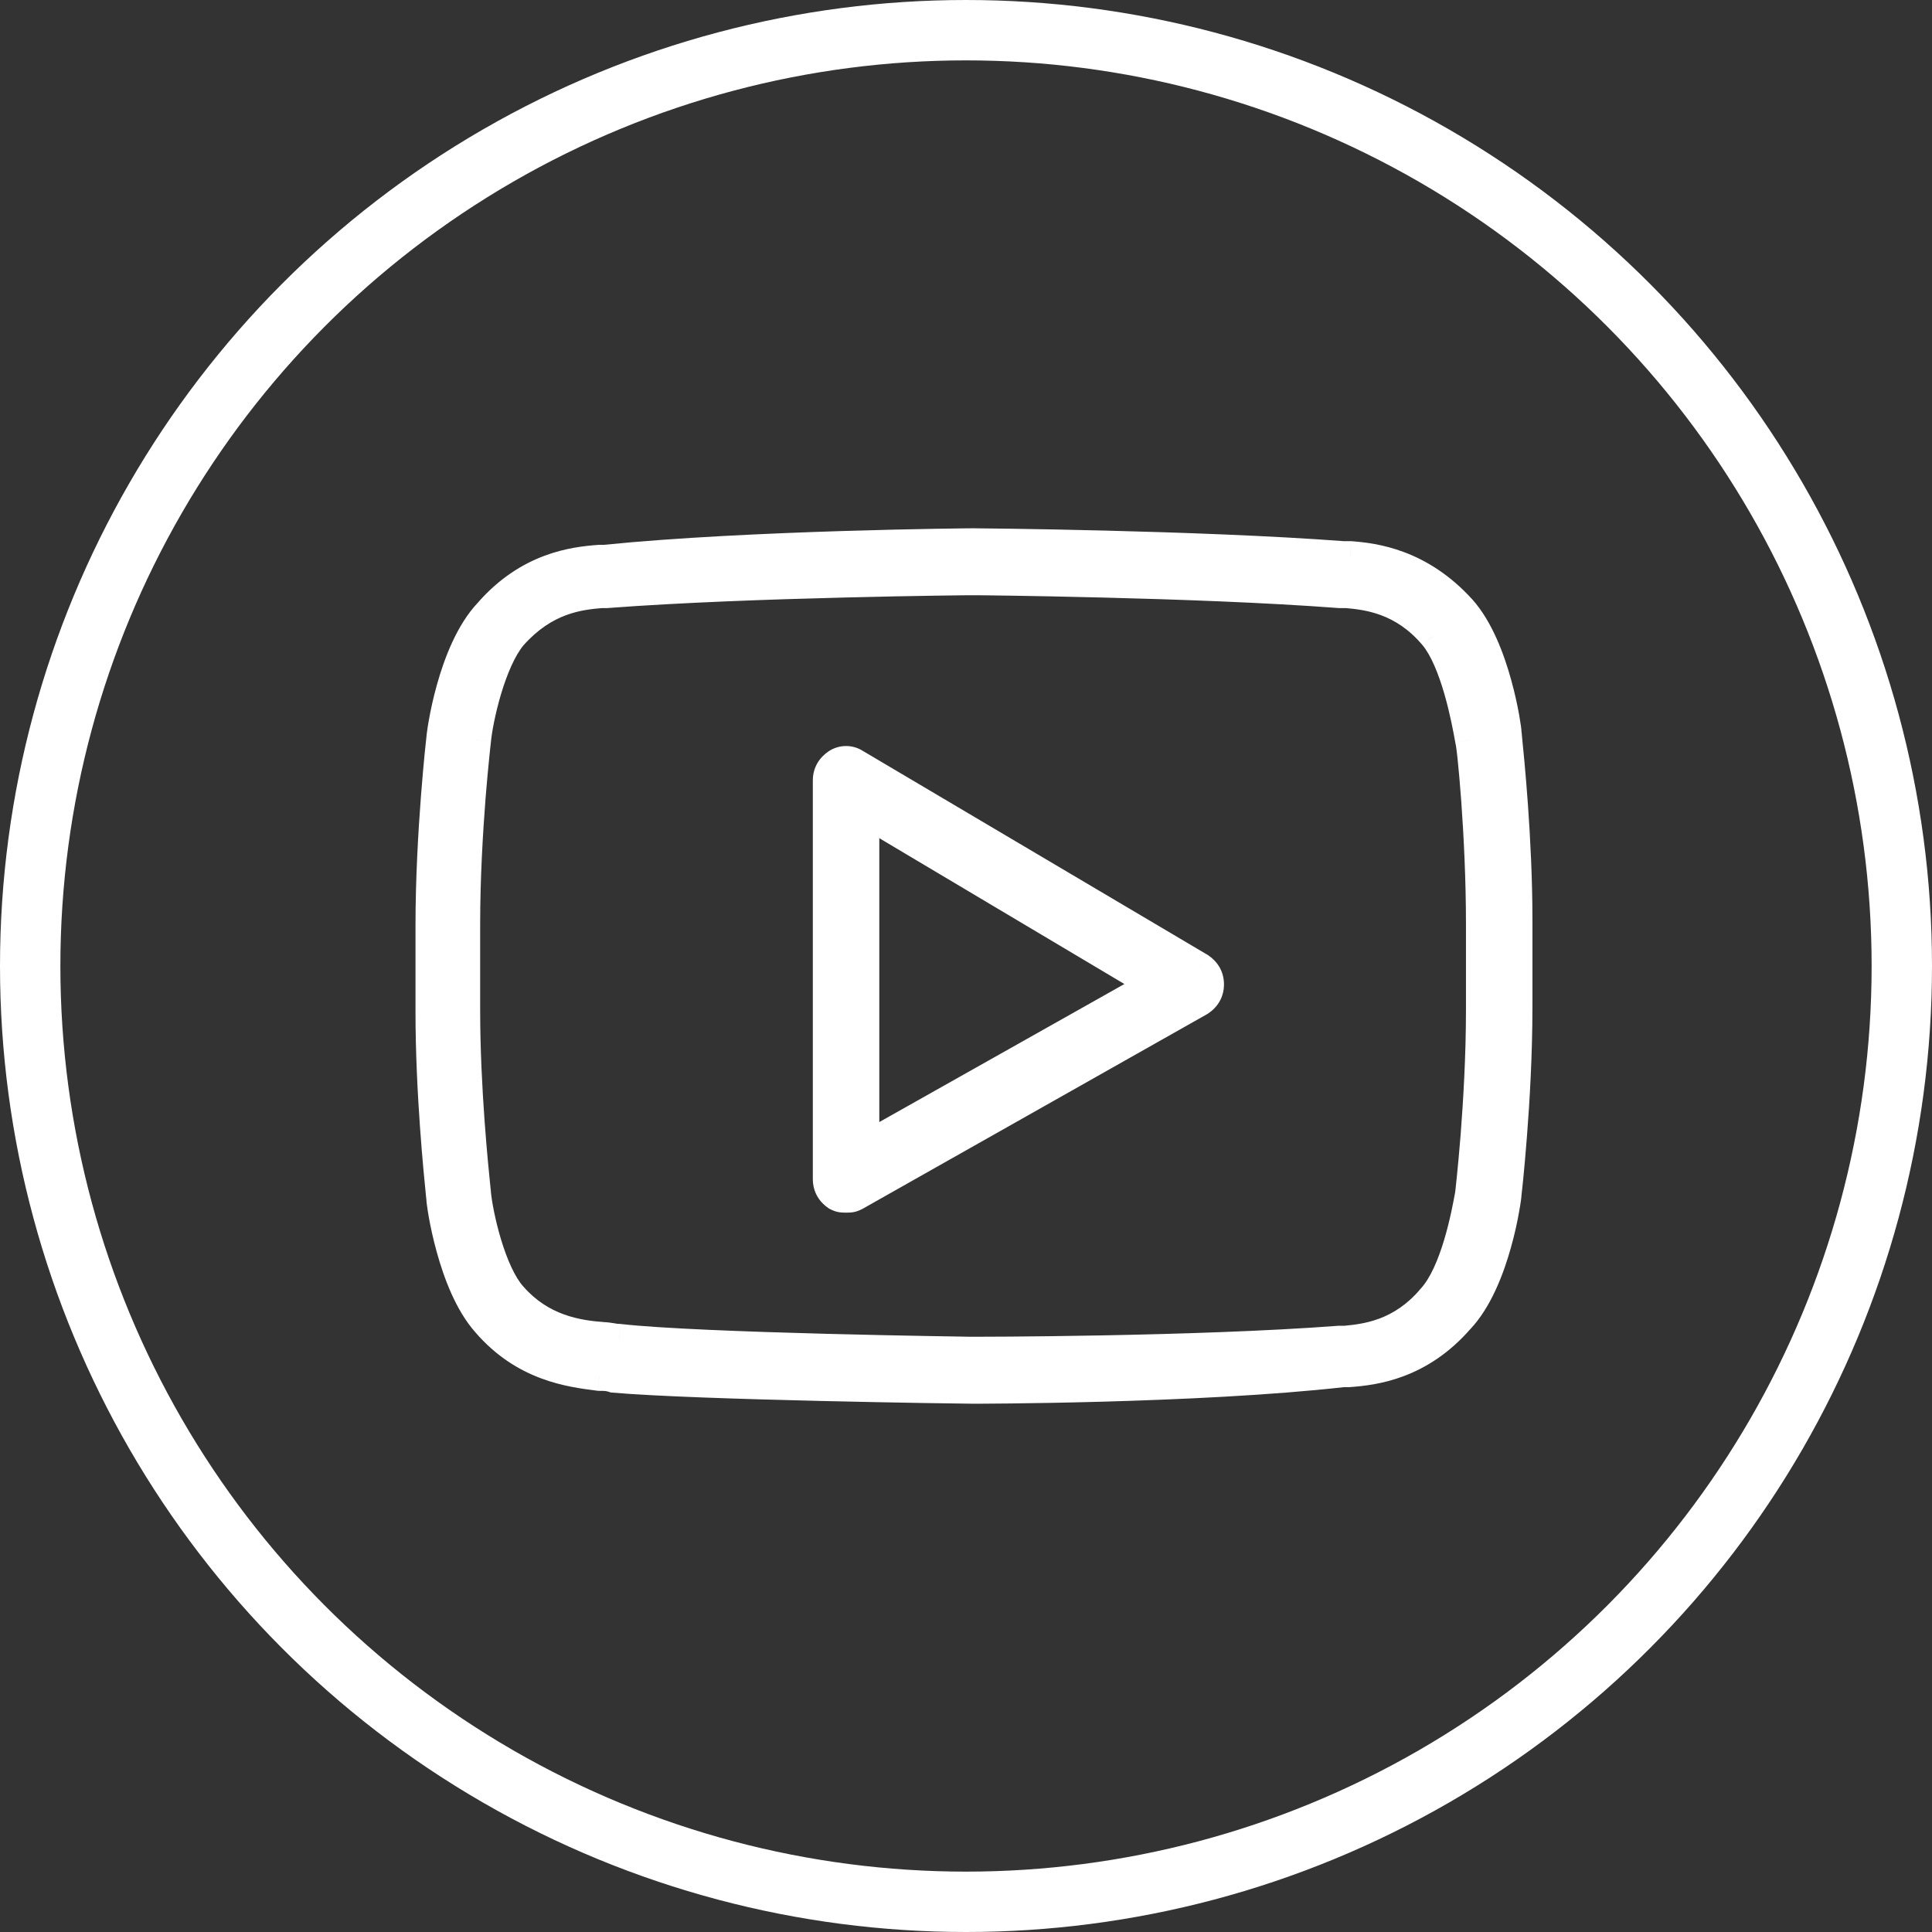
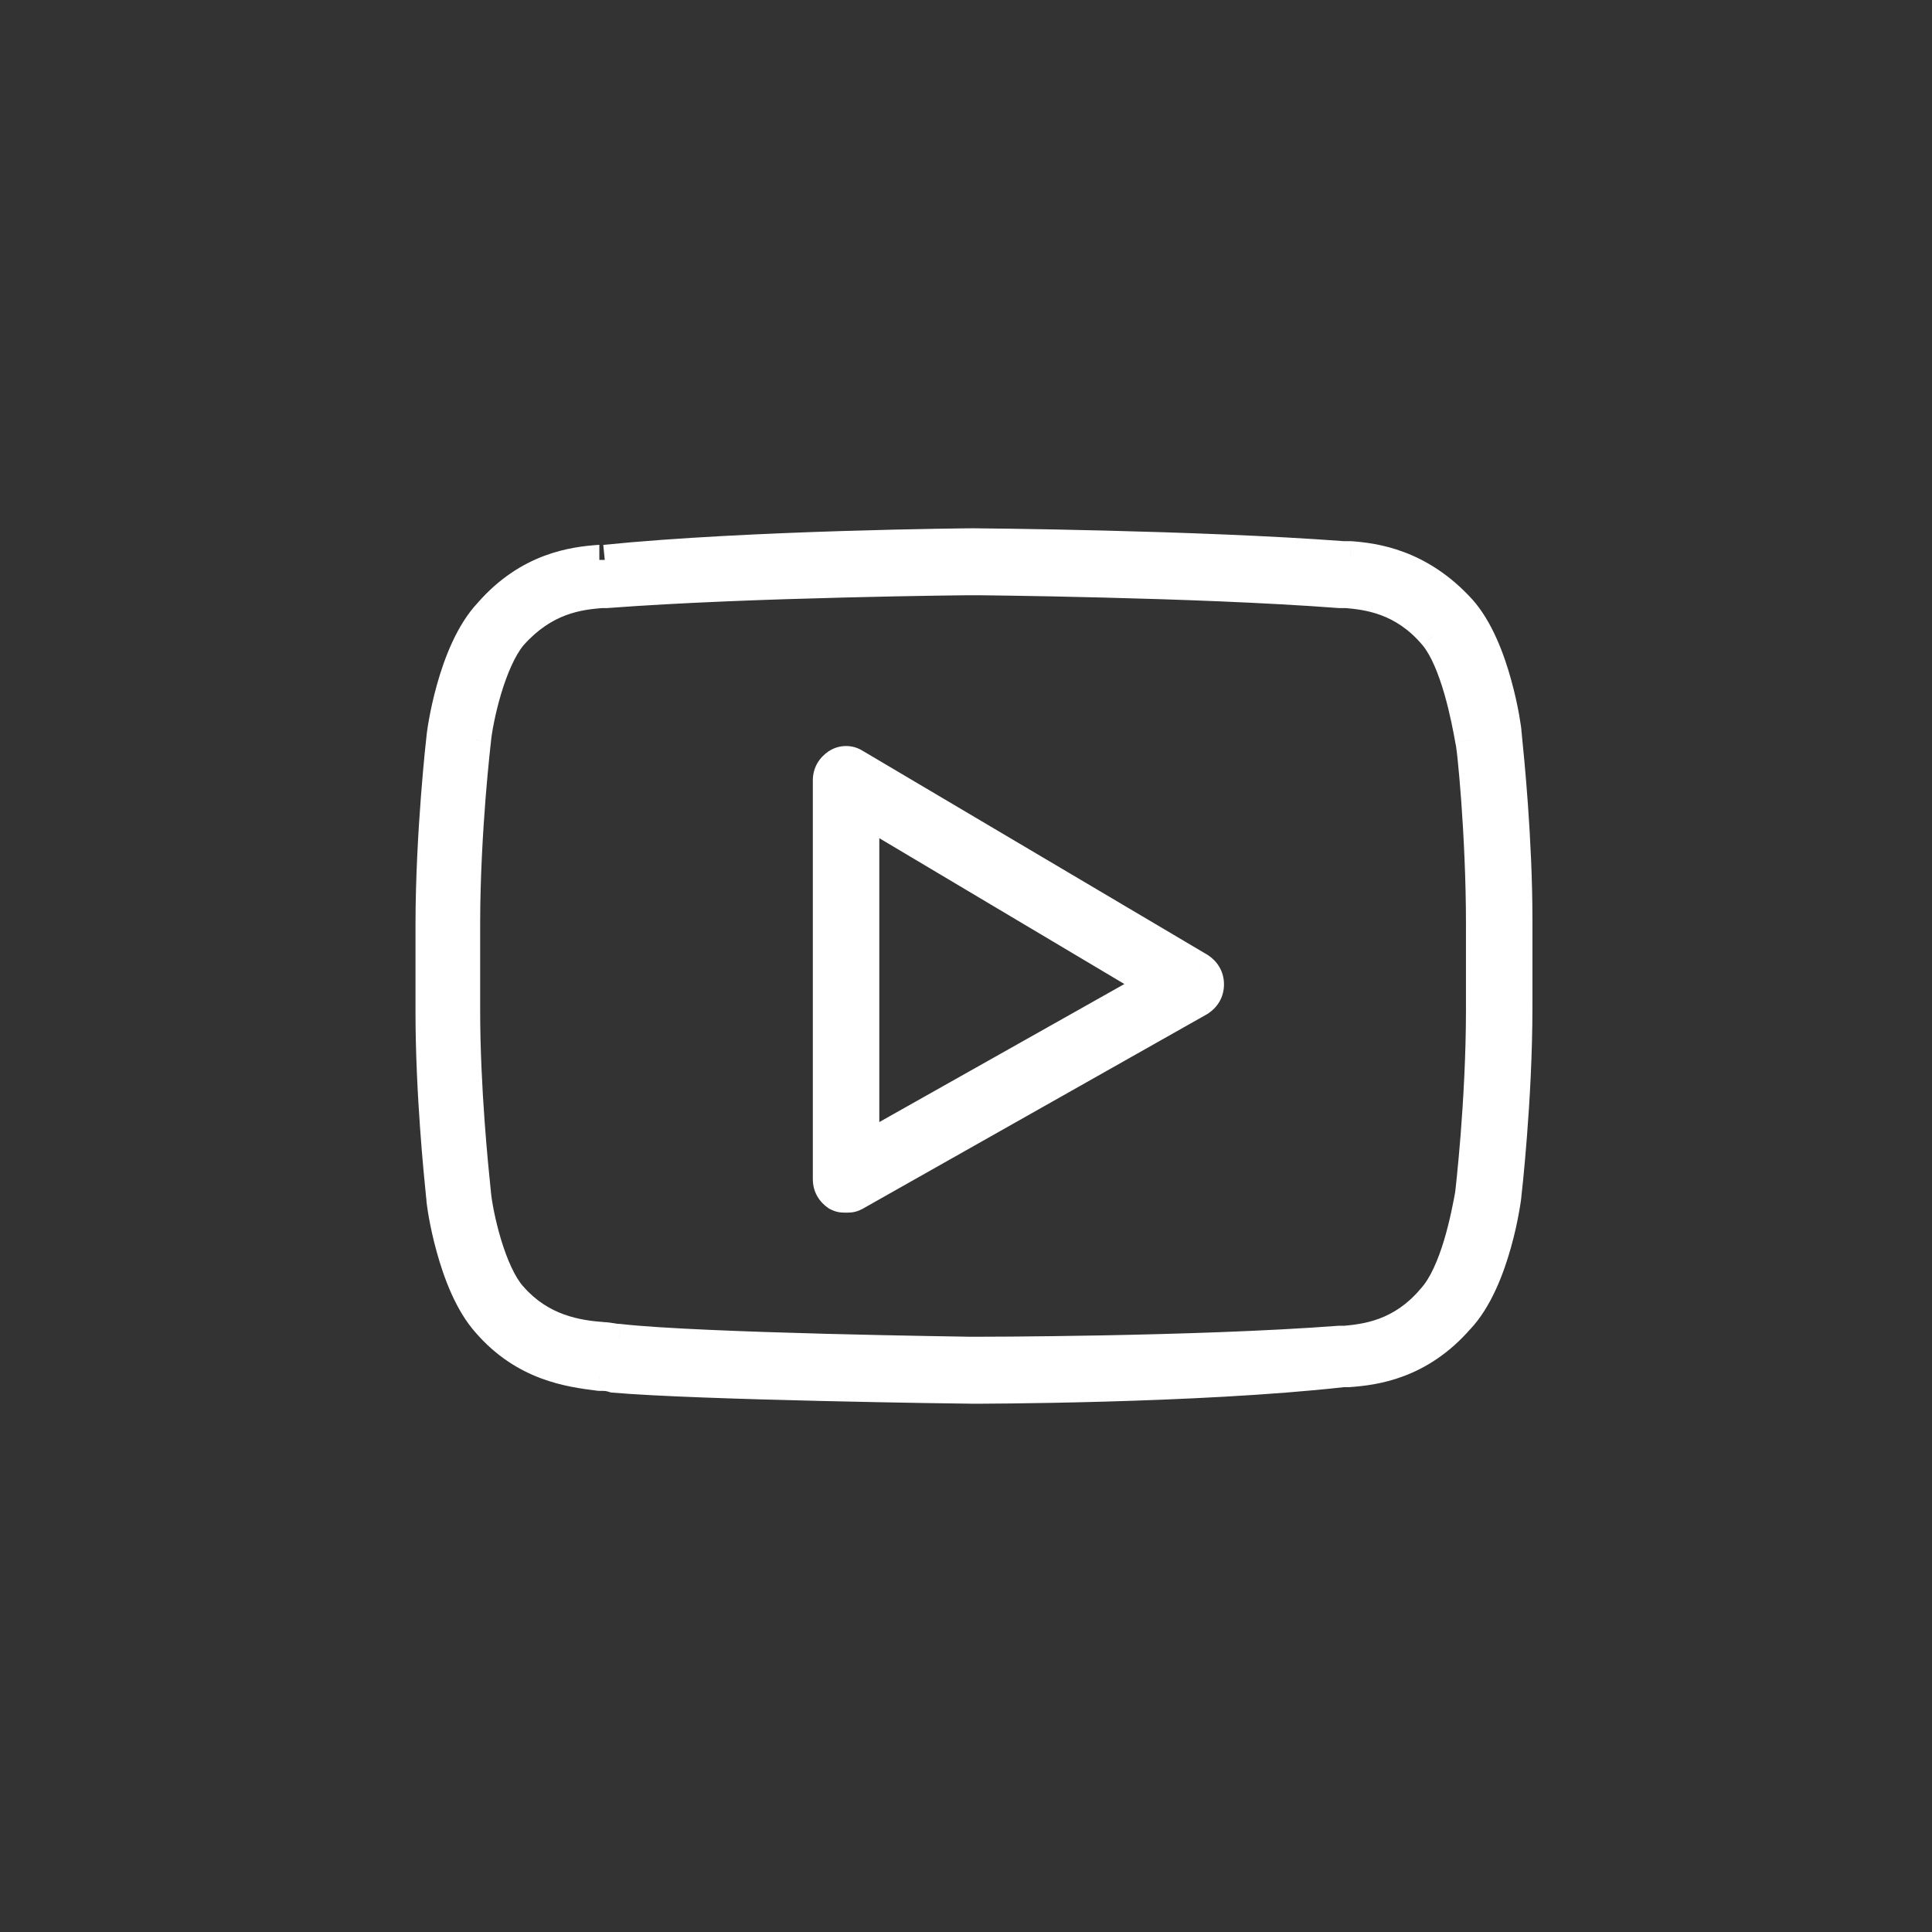
<svg xmlns="http://www.w3.org/2000/svg" width="32" height="32" viewBox="0 0 32 32" fill="none">
  <rect x="0" y="0" width="32" height="32" fill="#333333" stroke="none" />
-   <circle cx="16" cy="16" r="15.5" stroke="white" />
  <path fill-rule="evenodd" clip-rule="evenodd" d="M24.201 10.096C24.771 10.735 24.952 12.074 24.952 12.135C24.952 12.139 24.954 12.166 24.959 12.213C24.994 12.549 25.132 13.906 25.132 15.239V16.669C25.132 18.222 24.952 19.774 24.952 19.774C24.952 19.835 24.771 21.204 24.171 21.843C23.509 22.604 22.758 22.696 22.337 22.726H22.247C19.813 23 16.147 23 16.117 23C15.937 23 11.549 22.939 10.167 22.817C10.077 22.787 10.017 22.787 9.927 22.787L9.918 22.786C9.437 22.725 8.691 22.631 8.064 21.904C7.493 21.265 7.312 19.926 7.312 19.865C7.312 19.861 7.31 19.834 7.305 19.787C7.27 19.451 7.132 18.094 7.132 16.761V15.33C7.132 13.778 7.312 12.226 7.312 12.226C7.312 12.165 7.493 10.796 8.094 10.156C8.755 9.396 9.506 9.304 9.927 9.274H10.017C12.421 9.03 16.087 9 16.117 9C16.177 9 19.813 9.03 22.247 9.213H22.367C22.758 9.243 23.509 9.335 24.201 10.096ZM24.351 19.774C24.351 19.774 24.531 18.252 24.531 16.73L24.531 15.3C24.531 13.839 24.381 12.317 24.351 12.257C24.291 11.922 24.11 10.948 23.75 10.522C23.239 9.913 22.638 9.852 22.307 9.822H22.187C19.783 9.639 16.147 9.609 16.117 9.609C16.087 9.609 12.451 9.639 10.047 9.822H9.957C9.596 9.852 9.025 9.913 8.484 10.522C8.124 10.948 7.913 11.922 7.883 12.257C7.883 12.257 7.703 13.778 7.703 15.3V16.73C7.703 18.035 7.841 19.364 7.876 19.696C7.88 19.743 7.883 19.77 7.883 19.774C7.913 20.109 8.124 21.083 8.484 21.478C8.965 22.026 9.566 22.117 9.987 22.148C10.032 22.148 10.077 22.155 10.122 22.163C10.167 22.171 10.212 22.178 10.257 22.178C11.579 22.33 16.087 22.391 16.117 22.391C16.147 22.391 19.783 22.391 22.187 22.209H22.277C22.608 22.178 23.209 22.117 23.72 21.509C24.11 21.083 24.291 20.109 24.351 19.774ZM14.164 12.652L19.873 16.03C19.963 16.091 20.023 16.183 20.023 16.304C20.023 16.426 19.963 16.517 19.873 16.578L14.164 19.804C14.104 19.835 14.073 19.835 14.013 19.835C13.953 19.835 13.923 19.835 13.863 19.804C13.773 19.744 13.713 19.652 13.713 19.53V12.926C13.713 12.804 13.773 12.713 13.863 12.652C13.953 12.591 14.073 12.591 14.164 12.652ZM14.314 13.444V19.013L19.122 16.304L14.314 13.444Z" fill="white" />
-   <path d="M24.201 10.096L24.387 9.929L24.386 9.928L24.201 10.096ZM24.959 12.213L25.208 12.188L25.208 12.188L24.959 12.213ZM24.952 19.774L24.703 19.745L24.702 19.759V19.774H24.952ZM24.171 21.843L23.988 21.672L23.982 21.68L24.171 21.843ZM22.337 22.726V22.976H22.346L22.355 22.975L22.337 22.726ZM22.247 22.726V22.476H22.233L22.219 22.478L22.247 22.726ZM10.167 22.817L10.087 23.054L10.116 23.064L10.145 23.066L10.167 22.817ZM9.927 22.787L9.895 23.035L9.911 23.037H9.927V22.787ZM9.918 22.786L9.887 23.034L9.887 23.034L9.918 22.786ZM8.064 21.904L8.253 21.741L8.25 21.738L8.064 21.904ZM7.305 19.787L7.056 19.812L7.056 19.812L7.305 19.787ZM7.312 12.226L7.561 12.255L7.562 12.241V12.226H7.312ZM8.094 10.156L8.276 10.328L8.282 10.32L8.094 10.156ZM9.927 9.274V9.024H9.918L9.909 9.025L9.927 9.274ZM10.017 9.274V9.524H10.03L10.042 9.523L10.017 9.274ZM22.247 9.213L22.229 9.462L22.238 9.463H22.247V9.213ZM22.367 9.213L22.387 8.964L22.377 8.963H22.367V9.213ZM24.531 16.73L24.781 16.73L24.781 16.73L24.531 16.73ZM24.351 19.774L24.597 19.818L24.598 19.811L24.599 19.803L24.351 19.774ZM24.531 15.3L24.281 15.3L24.281 15.3L24.531 15.3ZM24.351 12.257L24.105 12.301L24.111 12.335L24.127 12.367L24.351 12.257ZM23.75 10.522L23.558 10.682L23.559 10.683L23.75 10.522ZM22.307 9.822L22.33 9.573L22.319 9.572H22.307V9.822ZM22.187 9.822L22.168 10.071L22.178 10.072H22.187V9.822ZM10.047 9.822V10.072H10.056L10.066 10.071L10.047 9.822ZM9.957 9.822V9.572H9.946L9.936 9.573L9.957 9.822ZM8.484 10.522L8.297 10.356L8.293 10.36L8.484 10.522ZM7.883 12.257L8.132 12.286L8.132 12.279L7.883 12.257ZM7.876 19.696L8.124 19.67L8.124 19.67L7.876 19.696ZM7.883 19.774H7.633V19.785L7.634 19.796L7.883 19.774ZM8.484 21.478L8.672 21.313L8.669 21.31L8.484 21.478ZM9.987 22.148L9.969 22.397L9.978 22.398H9.987V22.148ZM10.257 22.178L10.286 21.93L10.272 21.928H10.257V22.178ZM22.187 22.209V21.959H22.178L22.168 21.959L22.187 22.209ZM22.277 22.209V22.459H22.289L22.3 22.458L22.277 22.209ZM23.72 21.509L23.535 21.34L23.528 21.348L23.72 21.509ZM19.873 16.03L20.013 15.823L20.007 15.819L20 15.815L19.873 16.03ZM14.164 12.652L14.024 12.859L14.03 12.864L14.036 12.867L14.164 12.652ZM19.873 16.578L19.996 16.796L20.005 16.791L20.013 16.785L19.873 16.578ZM14.164 19.804L14.277 20.028L14.287 20.022L14.164 19.804ZM13.863 19.804L13.723 20.012L13.736 20.02L13.75 20.027L13.863 19.804ZM13.863 12.652L13.723 12.445L13.723 12.445L13.863 12.652ZM14.314 19.013H14.064V19.441L14.437 19.231L14.314 19.013ZM14.314 13.444L14.442 13.229L14.064 13.004V13.444H14.314ZM19.122 16.304L19.244 16.522L19.621 16.31L19.25 16.09L19.122 16.304ZM25.202 12.135C25.202 12.106 25.196 12.059 25.191 12.022C25.184 11.974 25.174 11.911 25.161 11.836C25.134 11.686 25.092 11.486 25.031 11.266C24.913 10.836 24.713 10.294 24.387 9.929L24.014 10.262C24.259 10.537 24.435 10.984 24.549 11.399C24.605 11.601 24.644 11.786 24.669 11.925C24.681 11.993 24.69 12.05 24.695 12.09C24.702 12.14 24.702 12.148 24.702 12.135H25.202ZM25.208 12.188C25.206 12.164 25.204 12.146 25.203 12.133C25.202 12.127 25.201 12.123 25.201 12.12C25.201 12.119 25.201 12.119 25.201 12.12C25.201 12.12 25.201 12.121 25.201 12.123C25.201 12.124 25.202 12.129 25.202 12.135H24.702C24.702 12.153 24.705 12.179 24.705 12.182C24.706 12.196 24.708 12.215 24.711 12.239L25.208 12.188ZM25.382 15.239C25.382 13.892 25.242 12.524 25.208 12.188L24.711 12.239C24.745 12.574 24.882 13.92 24.882 15.239H25.382ZM25.382 16.669V15.239H24.882V16.669H25.382ZM24.952 19.774C25.2 19.803 25.2 19.803 25.2 19.803C25.2 19.803 25.2 19.803 25.2 19.803C25.2 19.802 25.2 19.802 25.2 19.802C25.2 19.802 25.2 19.802 25.2 19.801C25.2 19.8 25.201 19.799 25.201 19.798C25.201 19.795 25.202 19.79 25.202 19.784C25.204 19.772 25.206 19.754 25.208 19.731C25.213 19.685 25.22 19.617 25.229 19.532C25.246 19.361 25.268 19.116 25.291 18.823C25.337 18.237 25.382 17.454 25.382 16.669H24.882C24.882 17.437 24.837 18.206 24.793 18.785C24.77 19.073 24.748 19.314 24.731 19.482C24.723 19.566 24.716 19.632 24.711 19.677C24.709 19.7 24.707 19.717 24.705 19.728C24.705 19.734 24.704 19.738 24.704 19.741C24.704 19.742 24.704 19.744 24.704 19.744C24.703 19.744 24.703 19.745 24.703 19.745C24.703 19.745 24.703 19.745 24.703 19.745C24.703 19.745 24.703 19.745 24.703 19.745C24.703 19.745 24.703 19.745 24.952 19.774ZM24.353 22.015C24.697 21.649 24.905 21.097 25.027 20.659C25.09 20.435 25.133 20.23 25.16 20.077C25.174 20 25.184 19.936 25.191 19.888C25.196 19.849 25.202 19.802 25.202 19.774H24.702C24.702 19.761 24.702 19.77 24.695 19.82C24.69 19.861 24.681 19.919 24.668 19.989C24.643 20.13 24.603 20.319 24.546 20.524C24.428 20.946 24.245 21.399 23.988 21.672L24.353 22.015ZM22.355 22.975C22.8 22.943 23.633 22.843 24.359 22.007L23.982 21.68C23.385 22.366 22.716 22.448 22.319 22.477L22.355 22.975ZM22.247 22.976H22.337V22.476H22.247V22.976ZM16.117 23.25C16.145 23.25 19.825 23.25 22.275 22.974L22.219 22.478C19.802 22.75 16.149 22.75 16.117 22.75V23.25ZM10.145 23.066C11.54 23.189 15.938 23.25 16.117 23.25V22.75C15.936 22.75 11.559 22.689 10.189 22.568L10.145 23.066ZM9.927 23.037C10.014 23.037 10.039 23.038 10.087 23.054L10.247 22.581C10.115 22.536 10.019 22.537 9.927 22.537V23.037ZM9.887 23.034L9.895 23.035L9.958 22.539L9.95 22.538L9.887 23.034ZM7.874 22.068C8.568 22.87 9.4 22.972 9.887 23.034L9.95 22.538C9.475 22.478 8.814 22.391 8.253 21.741L7.874 22.068ZM7.062 19.865C7.062 19.894 7.068 19.941 7.074 19.978C7.08 20.026 7.09 20.089 7.103 20.164C7.13 20.314 7.172 20.515 7.233 20.734C7.351 21.164 7.551 21.706 7.877 22.071L8.25 21.738C8.005 21.463 7.829 21.016 7.715 20.602C7.659 20.399 7.62 20.214 7.596 20.076C7.583 20.007 7.574 19.95 7.569 19.91C7.562 19.86 7.562 19.852 7.562 19.865H7.062ZM7.056 19.812C7.059 19.836 7.06 19.854 7.062 19.867C7.062 19.873 7.063 19.878 7.063 19.88C7.063 19.881 7.063 19.881 7.063 19.881C7.063 19.88 7.063 19.879 7.063 19.877C7.063 19.876 7.062 19.871 7.062 19.865H7.562C7.562 19.847 7.56 19.821 7.559 19.818C7.558 19.804 7.556 19.785 7.553 19.761L7.056 19.812ZM6.882 16.761C6.882 18.108 7.022 19.476 7.056 19.812L7.553 19.761C7.519 19.426 7.382 18.08 7.382 16.761H6.882ZM6.882 15.33V16.761H7.382V15.33H6.882ZM7.312 12.226C7.064 12.197 7.064 12.197 7.064 12.197C7.064 12.197 7.064 12.197 7.064 12.197C7.064 12.197 7.064 12.197 7.064 12.198C7.064 12.198 7.064 12.198 7.064 12.199C7.064 12.199 7.064 12.201 7.063 12.202C7.063 12.205 7.063 12.21 7.062 12.216C7.061 12.228 7.059 12.246 7.056 12.269C7.051 12.315 7.044 12.382 7.035 12.468C7.018 12.639 6.996 12.884 6.973 13.177C6.928 13.762 6.882 14.546 6.882 15.33H7.382C7.382 14.563 7.427 13.794 7.471 13.216C7.494 12.927 7.516 12.686 7.533 12.518C7.541 12.434 7.548 12.368 7.553 12.323C7.556 12.3 7.558 12.283 7.559 12.272C7.559 12.266 7.56 12.262 7.56 12.259C7.56 12.258 7.561 12.257 7.561 12.256C7.561 12.255 7.561 12.255 7.561 12.255C7.561 12.255 7.561 12.255 7.561 12.255C7.561 12.255 7.561 12.255 7.561 12.255C7.561 12.255 7.561 12.255 7.312 12.226ZM7.912 9.985C7.568 10.351 7.359 10.903 7.237 11.341C7.174 11.565 7.131 11.77 7.104 11.923C7.09 11.999 7.08 12.064 7.074 12.112C7.068 12.151 7.062 12.198 7.062 12.226H7.562C7.562 12.239 7.562 12.23 7.569 12.18C7.575 12.139 7.583 12.081 7.596 12.011C7.621 11.87 7.661 11.681 7.718 11.476C7.836 11.054 8.019 10.601 8.276 10.328L7.912 9.985ZM9.909 9.025C9.464 9.057 8.631 9.157 7.905 9.993L8.282 10.32C8.879 9.634 9.548 9.552 9.945 9.523L9.909 9.025ZM10.017 9.024H9.927V9.524H10.017V9.024ZM16.117 8.75C16.086 8.75 12.409 8.78 9.992 9.025L10.042 9.523C11.235 9.402 12.745 9.334 13.965 9.296C14.574 9.277 15.109 9.265 15.494 9.259C15.686 9.255 15.841 9.253 15.948 9.252C16.002 9.251 16.044 9.251 16.073 9.25C16.087 9.25 16.098 9.25 16.106 9.25C16.114 9.25 16.117 9.25 16.117 9.25V8.75ZM22.266 8.964C19.822 8.78 16.179 8.75 16.117 8.75V9.25C16.117 9.25 16.117 9.25 16.118 9.25C16.119 9.25 16.12 9.25 16.121 9.25C16.124 9.25 16.127 9.25 16.131 9.25C16.14 9.25 16.152 9.25 16.167 9.25C16.197 9.251 16.24 9.251 16.295 9.252C16.405 9.253 16.561 9.255 16.754 9.258C17.141 9.263 17.676 9.273 18.286 9.288C19.506 9.318 21.018 9.372 22.229 9.462L22.266 8.964ZM22.367 8.963H22.247V9.463H22.367V8.963ZM24.386 9.928C23.631 9.097 22.803 8.996 22.387 8.964L22.348 9.462C22.713 9.491 23.387 9.572 24.015 10.264L24.386 9.928ZM24.281 16.73C24.281 17.482 24.236 18.236 24.192 18.803C24.169 19.086 24.147 19.322 24.13 19.487C24.122 19.57 24.115 19.634 24.11 19.678C24.108 19.7 24.106 19.717 24.104 19.728C24.104 19.733 24.103 19.738 24.103 19.741C24.103 19.742 24.103 19.743 24.103 19.744C24.103 19.744 24.102 19.744 24.102 19.744C24.102 19.744 24.102 19.744 24.102 19.744C24.102 19.744 24.102 19.744 24.102 19.744C24.102 19.744 24.102 19.744 24.351 19.774C24.599 19.803 24.599 19.803 24.599 19.803C24.599 19.803 24.599 19.803 24.599 19.803C24.599 19.803 24.599 19.803 24.599 19.803C24.599 19.803 24.599 19.802 24.599 19.802C24.599 19.801 24.599 19.8 24.6 19.798C24.6 19.795 24.601 19.791 24.601 19.785C24.602 19.773 24.605 19.756 24.607 19.733C24.612 19.688 24.619 19.622 24.628 19.538C24.645 19.37 24.667 19.13 24.69 18.843C24.735 18.268 24.781 17.5 24.781 16.73H24.281ZM24.281 15.3L24.281 16.73L24.781 16.73L24.781 15.3L24.281 15.3ZM24.127 12.367C24.119 12.352 24.115 12.34 24.114 12.336C24.112 12.331 24.111 12.328 24.111 12.326C24.111 12.325 24.111 12.325 24.112 12.33C24.114 12.34 24.116 12.356 24.119 12.379C24.126 12.426 24.134 12.493 24.143 12.579C24.161 12.749 24.182 12.988 24.203 13.271C24.244 13.838 24.281 14.577 24.281 15.3H24.781C24.781 14.562 24.743 13.81 24.701 13.235C24.681 12.948 24.659 12.703 24.64 12.526C24.631 12.438 24.622 12.365 24.615 12.31C24.611 12.284 24.607 12.259 24.604 12.239C24.602 12.229 24.599 12.218 24.597 12.206C24.595 12.201 24.589 12.174 24.575 12.146L24.127 12.367ZM23.559 10.683C23.702 10.853 23.826 11.158 23.923 11.493C24.017 11.818 24.075 12.134 24.105 12.301L24.597 12.212C24.567 12.044 24.505 11.706 24.403 11.354C24.305 11.012 24.158 10.617 23.941 10.36L23.559 10.683ZM22.284 10.071C22.601 10.1 23.114 10.154 23.558 10.682L23.941 10.361C23.363 9.673 22.674 9.604 22.33 9.573L22.284 10.071ZM22.187 10.072H22.307V9.572H22.187V10.072ZM16.117 9.859C16.117 9.859 16.12 9.859 16.128 9.859C16.136 9.859 16.147 9.859 16.161 9.859C16.19 9.859 16.232 9.86 16.285 9.86C16.392 9.862 16.545 9.863 16.736 9.866C17.118 9.872 17.65 9.881 18.256 9.897C19.468 9.927 20.973 9.98 22.168 10.071L22.206 9.572C19.792 9.389 16.148 9.359 16.117 9.359V9.859ZM10.066 10.071C11.261 9.98 12.766 9.927 13.979 9.897C14.584 9.881 15.116 9.872 15.498 9.866C15.689 9.863 15.842 9.862 15.949 9.86C16.002 9.86 16.044 9.859 16.073 9.859C16.087 9.859 16.098 9.859 16.106 9.859C16.114 9.859 16.117 9.859 16.117 9.859V9.359C16.086 9.359 12.442 9.389 10.028 9.572L10.066 10.071ZM9.957 10.072H10.047V9.572H9.957V10.072ZM8.671 10.688C9.147 10.152 9.637 10.1 9.978 10.071L9.936 9.573C9.555 9.605 8.903 9.674 8.297 10.356L8.671 10.688ZM8.132 12.279C8.146 12.132 8.202 11.821 8.299 11.495C8.399 11.162 8.53 10.855 8.675 10.683L8.293 10.36C8.078 10.615 7.924 11.007 7.82 11.352C7.715 11.703 7.651 12.047 7.634 12.234L8.132 12.279ZM7.953 15.3C7.953 14.548 7.998 13.794 8.042 13.227C8.065 12.944 8.087 12.708 8.104 12.543C8.112 12.461 8.119 12.396 8.124 12.352C8.126 12.33 8.128 12.314 8.13 12.303C8.13 12.297 8.131 12.293 8.131 12.29C8.131 12.289 8.131 12.287 8.131 12.287C8.132 12.287 8.132 12.286 8.132 12.286C8.132 12.286 8.132 12.286 8.132 12.286C8.132 12.286 8.132 12.286 8.132 12.286C8.132 12.286 8.132 12.286 7.883 12.257C7.635 12.227 7.635 12.227 7.635 12.227C7.635 12.227 7.635 12.227 7.635 12.227C7.635 12.227 7.635 12.227 7.635 12.227C7.635 12.228 7.635 12.228 7.635 12.229C7.635 12.229 7.635 12.23 7.634 12.232C7.634 12.235 7.634 12.24 7.633 12.245C7.632 12.257 7.63 12.275 7.627 12.297C7.622 12.343 7.615 12.409 7.606 12.493C7.589 12.661 7.567 12.9 7.544 13.188C7.499 13.762 7.453 14.53 7.453 15.3H7.953ZM7.953 16.73V15.3H7.453V16.73H7.953ZM8.124 19.67C8.09 19.338 7.953 18.021 7.953 16.73H7.453C7.453 18.049 7.592 19.389 7.627 19.721L8.124 19.67ZM8.133 19.774C8.133 19.756 8.13 19.73 8.13 19.726C8.129 19.712 8.127 19.693 8.124 19.67L7.627 19.721C7.629 19.745 7.631 19.763 7.633 19.776C7.633 19.782 7.634 19.787 7.634 19.789C7.634 19.79 7.634 19.79 7.634 19.79C7.634 19.789 7.634 19.788 7.634 19.786C7.634 19.785 7.633 19.78 7.633 19.774H8.133ZM8.669 21.31C8.529 21.156 8.399 20.861 8.299 20.531C8.202 20.209 8.146 19.899 8.132 19.752L7.634 19.796C7.651 19.984 7.715 20.328 7.821 20.676C7.923 21.015 8.079 21.405 8.3 21.647L8.669 21.31ZM10.005 21.898C9.603 21.869 9.086 21.785 8.672 21.313L8.296 21.643C8.844 22.267 9.529 22.365 9.969 22.397L10.005 21.898ZM10.164 21.916C10.122 21.91 10.056 21.898 9.987 21.898V22.398C10.007 22.398 10.032 22.401 10.081 22.41L10.164 21.916ZM10.257 21.928C10.237 21.928 10.213 21.925 10.164 21.916L10.081 22.41C10.122 22.416 10.188 22.428 10.257 22.428V21.928ZM16.117 22.141C16.117 22.141 16.101 22.141 16.064 22.141C16.029 22.14 15.979 22.139 15.915 22.138C15.786 22.136 15.603 22.134 15.379 22.129C14.932 22.121 14.325 22.109 13.678 22.092C12.379 22.058 10.934 22.004 10.286 21.93L10.229 22.427C11.568 22.581 16.091 22.641 16.117 22.641V22.141ZM22.168 21.959C19.775 22.141 16.149 22.141 16.117 22.141V22.641C16.145 22.641 19.791 22.641 22.206 22.458L22.168 21.959ZM22.277 21.959H22.187V22.459H22.277V21.959ZM23.528 21.348C23.084 21.877 22.571 21.93 22.254 21.96L22.3 22.458C22.645 22.426 23.333 22.358 23.911 21.669L23.528 21.348ZM24.105 19.73C24.075 19.896 24.017 20.211 23.92 20.535C23.82 20.869 23.69 21.171 23.535 21.34L23.904 21.678C24.14 21.42 24.296 21.022 24.399 20.679C24.504 20.326 24.567 19.987 24.597 19.818L24.105 19.73ZM20 15.815L14.291 12.437L14.036 12.867L19.746 16.246L20 15.815ZM20.273 16.304C20.273 16.087 20.161 15.923 20.013 15.823L19.733 16.238C19.752 16.25 19.761 16.261 19.765 16.269C19.769 16.276 19.773 16.286 19.773 16.304H20.273ZM20.013 16.785C20.161 16.686 20.273 16.522 20.273 16.304H19.773C19.773 16.322 19.769 16.332 19.765 16.339C19.761 16.347 19.752 16.359 19.733 16.371L20.013 16.785ZM14.287 20.022L19.996 16.796L19.75 16.361L14.041 19.587L14.287 20.022ZM14.013 20.085C14.038 20.085 14.083 20.085 14.13 20.078C14.183 20.069 14.23 20.051 14.277 20.027L14.051 19.581C14.043 19.585 14.04 19.586 14.04 19.586C14.041 19.586 14.044 19.585 14.047 19.584C14.049 19.584 14.049 19.584 14.044 19.584C14.038 19.585 14.03 19.585 14.013 19.585V20.085ZM13.75 20.027C13.796 20.051 13.843 20.069 13.897 20.078C13.944 20.085 13.988 20.085 14.013 20.085V19.585C13.997 19.585 13.989 19.585 13.983 19.584C13.977 19.584 13.977 19.584 13.98 19.584C13.983 19.585 13.985 19.586 13.986 19.586C13.986 19.586 13.984 19.585 13.976 19.581L13.75 20.027ZM13.463 19.53C13.463 19.748 13.575 19.912 13.723 20.012L14.003 19.597C13.985 19.585 13.975 19.573 13.971 19.565C13.967 19.558 13.963 19.548 13.963 19.53H13.463ZM13.463 12.926V19.53H13.963V12.926H13.463ZM13.723 12.445C13.575 12.545 13.463 12.709 13.463 12.926H13.963C13.963 12.908 13.967 12.898 13.971 12.891C13.975 12.883 13.985 12.872 14.003 12.859L13.723 12.445ZM14.303 12.445C14.129 12.327 13.898 12.327 13.723 12.445L14.003 12.859C14.005 12.858 14.009 12.857 14.013 12.857C14.018 12.857 14.021 12.858 14.024 12.859L14.303 12.445ZM14.564 19.013V13.444H14.064V19.013H14.564ZM18.999 16.087L14.191 18.795L14.437 19.231L19.244 16.522L18.999 16.087ZM14.186 13.658L18.994 16.519L19.25 16.09L14.442 13.229L14.186 13.658Z" fill="white" />
+   <path d="M24.201 10.096L24.387 9.929L24.386 9.928L24.201 10.096ZM24.959 12.213L25.208 12.188L25.208 12.188L24.959 12.213ZM24.952 19.774L24.703 19.745L24.702 19.759V19.774H24.952ZM24.171 21.843L23.988 21.672L23.982 21.68L24.171 21.843ZM22.337 22.726V22.976H22.346L22.355 22.975L22.337 22.726ZM22.247 22.726V22.476H22.233L22.219 22.478L22.247 22.726ZM10.167 22.817L10.087 23.054L10.116 23.064L10.145 23.066L10.167 22.817ZM9.927 22.787L9.895 23.035L9.911 23.037H9.927V22.787ZM9.918 22.786L9.887 23.034L9.887 23.034L9.918 22.786ZM8.064 21.904L8.253 21.741L8.25 21.738L8.064 21.904ZM7.305 19.787L7.056 19.812L7.056 19.812L7.305 19.787ZM7.312 12.226L7.561 12.255L7.562 12.241V12.226H7.312ZM8.094 10.156L8.276 10.328L8.282 10.32L8.094 10.156ZM9.927 9.274V9.024H9.918L9.909 9.025L9.927 9.274ZM10.017 9.274V9.524H10.03L10.042 9.523L10.017 9.274ZM22.247 9.213L22.229 9.462L22.238 9.463H22.247V9.213ZM22.367 9.213L22.387 8.964L22.377 8.963H22.367V9.213ZM24.531 16.73L24.781 16.73L24.781 16.73L24.531 16.73ZM24.351 19.774L24.597 19.818L24.598 19.811L24.599 19.803L24.351 19.774ZM24.531 15.3L24.281 15.3L24.281 15.3L24.531 15.3ZM24.351 12.257L24.105 12.301L24.111 12.335L24.127 12.367L24.351 12.257ZM23.75 10.522L23.558 10.682L23.559 10.683L23.75 10.522ZM22.307 9.822L22.33 9.573L22.319 9.572H22.307V9.822ZM22.187 9.822L22.168 10.071L22.178 10.072H22.187V9.822ZM10.047 9.822V10.072H10.056L10.066 10.071L10.047 9.822ZM9.957 9.822V9.572H9.946L9.936 9.573L9.957 9.822ZM8.484 10.522L8.297 10.356L8.293 10.36L8.484 10.522ZM7.883 12.257L8.132 12.286L8.132 12.279L7.883 12.257ZM7.876 19.696L8.124 19.67L8.124 19.67L7.876 19.696ZM7.883 19.774H7.633V19.785L7.634 19.796L7.883 19.774ZM8.484 21.478L8.672 21.313L8.669 21.31L8.484 21.478ZM9.987 22.148L9.969 22.397L9.978 22.398H9.987V22.148ZM10.257 22.178L10.286 21.93L10.272 21.928H10.257V22.178ZM22.187 22.209V21.959H22.178L22.168 21.959L22.187 22.209ZM22.277 22.209V22.459H22.289L22.3 22.458L22.277 22.209ZM23.72 21.509L23.535 21.34L23.528 21.348L23.72 21.509ZM19.873 16.03L20.013 15.823L20.007 15.819L20 15.815L19.873 16.03ZM14.164 12.652L14.024 12.859L14.03 12.864L14.036 12.867L14.164 12.652ZM19.873 16.578L19.996 16.796L20.005 16.791L20.013 16.785L19.873 16.578ZM14.164 19.804L14.277 20.028L14.287 20.022L14.164 19.804ZM13.863 19.804L13.723 20.012L13.736 20.02L13.75 20.027L13.863 19.804ZM13.863 12.652L13.723 12.445L13.723 12.445L13.863 12.652ZM14.314 19.013H14.064V19.441L14.437 19.231L14.314 19.013ZM14.314 13.444L14.442 13.229L14.064 13.004V13.444H14.314ZM19.122 16.304L19.244 16.522L19.621 16.31L19.25 16.09L19.122 16.304ZM25.202 12.135C25.202 12.106 25.196 12.059 25.191 12.022C25.184 11.974 25.174 11.911 25.161 11.836C25.134 11.686 25.092 11.486 25.031 11.266C24.913 10.836 24.713 10.294 24.387 9.929L24.014 10.262C24.259 10.537 24.435 10.984 24.549 11.399C24.605 11.601 24.644 11.786 24.669 11.925C24.681 11.993 24.69 12.05 24.695 12.09C24.702 12.14 24.702 12.148 24.702 12.135H25.202ZM25.208 12.188C25.206 12.164 25.204 12.146 25.203 12.133C25.202 12.127 25.201 12.123 25.201 12.12C25.201 12.119 25.201 12.119 25.201 12.12C25.201 12.12 25.201 12.121 25.201 12.123C25.201 12.124 25.202 12.129 25.202 12.135H24.702C24.702 12.153 24.705 12.179 24.705 12.182C24.706 12.196 24.708 12.215 24.711 12.239L25.208 12.188ZM25.382 15.239C25.382 13.892 25.242 12.524 25.208 12.188L24.711 12.239C24.745 12.574 24.882 13.92 24.882 15.239H25.382ZM25.382 16.669V15.239H24.882V16.669H25.382ZM24.952 19.774C25.2 19.803 25.2 19.803 25.2 19.803C25.2 19.803 25.2 19.803 25.2 19.803C25.2 19.802 25.2 19.802 25.2 19.802C25.2 19.802 25.2 19.802 25.2 19.801C25.2 19.8 25.201 19.799 25.201 19.798C25.201 19.795 25.202 19.79 25.202 19.784C25.204 19.772 25.206 19.754 25.208 19.731C25.213 19.685 25.22 19.617 25.229 19.532C25.246 19.361 25.268 19.116 25.291 18.823C25.337 18.237 25.382 17.454 25.382 16.669H24.882C24.882 17.437 24.837 18.206 24.793 18.785C24.77 19.073 24.748 19.314 24.731 19.482C24.723 19.566 24.716 19.632 24.711 19.677C24.709 19.7 24.707 19.717 24.705 19.728C24.705 19.734 24.704 19.738 24.704 19.741C24.704 19.742 24.704 19.744 24.704 19.744C24.703 19.744 24.703 19.745 24.703 19.745C24.703 19.745 24.703 19.745 24.703 19.745C24.703 19.745 24.703 19.745 24.703 19.745C24.703 19.745 24.703 19.745 24.952 19.774ZM24.353 22.015C24.697 21.649 24.905 21.097 25.027 20.659C25.09 20.435 25.133 20.23 25.16 20.077C25.174 20 25.184 19.936 25.191 19.888C25.196 19.849 25.202 19.802 25.202 19.774H24.702C24.702 19.761 24.702 19.77 24.695 19.82C24.69 19.861 24.681 19.919 24.668 19.989C24.643 20.13 24.603 20.319 24.546 20.524C24.428 20.946 24.245 21.399 23.988 21.672L24.353 22.015ZM22.355 22.975C22.8 22.943 23.633 22.843 24.359 22.007L23.982 21.68C23.385 22.366 22.716 22.448 22.319 22.477L22.355 22.975ZM22.247 22.976H22.337V22.476H22.247V22.976ZM16.117 23.25C16.145 23.25 19.825 23.25 22.275 22.974L22.219 22.478C19.802 22.75 16.149 22.75 16.117 22.75V23.25ZM10.145 23.066C11.54 23.189 15.938 23.25 16.117 23.25V22.75C15.936 22.75 11.559 22.689 10.189 22.568L10.145 23.066ZM9.927 23.037C10.014 23.037 10.039 23.038 10.087 23.054L10.247 22.581C10.115 22.536 10.019 22.537 9.927 22.537V23.037ZM9.887 23.034L9.895 23.035L9.958 22.539L9.95 22.538L9.887 23.034ZM7.874 22.068C8.568 22.87 9.4 22.972 9.887 23.034L9.95 22.538C9.475 22.478 8.814 22.391 8.253 21.741L7.874 22.068ZM7.062 19.865C7.062 19.894 7.068 19.941 7.074 19.978C7.08 20.026 7.09 20.089 7.103 20.164C7.13 20.314 7.172 20.515 7.233 20.734C7.351 21.164 7.551 21.706 7.877 22.071L8.25 21.738C8.005 21.463 7.829 21.016 7.715 20.602C7.659 20.399 7.62 20.214 7.596 20.076C7.583 20.007 7.574 19.95 7.569 19.91C7.562 19.86 7.562 19.852 7.562 19.865H7.062ZM7.056 19.812C7.059 19.836 7.06 19.854 7.062 19.867C7.062 19.873 7.063 19.878 7.063 19.88C7.063 19.881 7.063 19.881 7.063 19.881C7.063 19.88 7.063 19.879 7.063 19.877C7.063 19.876 7.062 19.871 7.062 19.865H7.562C7.562 19.847 7.56 19.821 7.559 19.818C7.558 19.804 7.556 19.785 7.553 19.761L7.056 19.812ZM6.882 16.761C6.882 18.108 7.022 19.476 7.056 19.812L7.553 19.761C7.519 19.426 7.382 18.08 7.382 16.761H6.882ZM6.882 15.33V16.761H7.382V15.33H6.882ZM7.312 12.226C7.064 12.197 7.064 12.197 7.064 12.197C7.064 12.197 7.064 12.197 7.064 12.197C7.064 12.197 7.064 12.197 7.064 12.198C7.064 12.198 7.064 12.198 7.064 12.199C7.064 12.199 7.064 12.201 7.063 12.202C7.063 12.205 7.063 12.21 7.062 12.216C7.061 12.228 7.059 12.246 7.056 12.269C7.051 12.315 7.044 12.382 7.035 12.468C7.018 12.639 6.996 12.884 6.973 13.177C6.928 13.762 6.882 14.546 6.882 15.33H7.382C7.382 14.563 7.427 13.794 7.471 13.216C7.494 12.927 7.516 12.686 7.533 12.518C7.541 12.434 7.548 12.368 7.553 12.323C7.556 12.3 7.558 12.283 7.559 12.272C7.559 12.266 7.56 12.262 7.56 12.259C7.56 12.258 7.561 12.257 7.561 12.256C7.561 12.255 7.561 12.255 7.561 12.255C7.561 12.255 7.561 12.255 7.561 12.255C7.561 12.255 7.561 12.255 7.561 12.255C7.561 12.255 7.561 12.255 7.312 12.226ZM7.912 9.985C7.568 10.351 7.359 10.903 7.237 11.341C7.174 11.565 7.131 11.77 7.104 11.923C7.09 11.999 7.08 12.064 7.074 12.112C7.068 12.151 7.062 12.198 7.062 12.226H7.562C7.562 12.239 7.562 12.23 7.569 12.18C7.575 12.139 7.583 12.081 7.596 12.011C7.621 11.87 7.661 11.681 7.718 11.476C7.836 11.054 8.019 10.601 8.276 10.328L7.912 9.985ZM9.909 9.025C9.464 9.057 8.631 9.157 7.905 9.993L8.282 10.32C8.879 9.634 9.548 9.552 9.945 9.523L9.909 9.025ZM10.017 9.024V9.524H10.017V9.024ZM16.117 8.75C16.086 8.75 12.409 8.78 9.992 9.025L10.042 9.523C11.235 9.402 12.745 9.334 13.965 9.296C14.574 9.277 15.109 9.265 15.494 9.259C15.686 9.255 15.841 9.253 15.948 9.252C16.002 9.251 16.044 9.251 16.073 9.25C16.087 9.25 16.098 9.25 16.106 9.25C16.114 9.25 16.117 9.25 16.117 9.25V8.75ZM22.266 8.964C19.822 8.78 16.179 8.75 16.117 8.75V9.25C16.117 9.25 16.117 9.25 16.118 9.25C16.119 9.25 16.12 9.25 16.121 9.25C16.124 9.25 16.127 9.25 16.131 9.25C16.14 9.25 16.152 9.25 16.167 9.25C16.197 9.251 16.24 9.251 16.295 9.252C16.405 9.253 16.561 9.255 16.754 9.258C17.141 9.263 17.676 9.273 18.286 9.288C19.506 9.318 21.018 9.372 22.229 9.462L22.266 8.964ZM22.367 8.963H22.247V9.463H22.367V8.963ZM24.386 9.928C23.631 9.097 22.803 8.996 22.387 8.964L22.348 9.462C22.713 9.491 23.387 9.572 24.015 10.264L24.386 9.928ZM24.281 16.73C24.281 17.482 24.236 18.236 24.192 18.803C24.169 19.086 24.147 19.322 24.13 19.487C24.122 19.57 24.115 19.634 24.11 19.678C24.108 19.7 24.106 19.717 24.104 19.728C24.104 19.733 24.103 19.738 24.103 19.741C24.103 19.742 24.103 19.743 24.103 19.744C24.103 19.744 24.102 19.744 24.102 19.744C24.102 19.744 24.102 19.744 24.102 19.744C24.102 19.744 24.102 19.744 24.102 19.744C24.102 19.744 24.102 19.744 24.351 19.774C24.599 19.803 24.599 19.803 24.599 19.803C24.599 19.803 24.599 19.803 24.599 19.803C24.599 19.803 24.599 19.803 24.599 19.803C24.599 19.803 24.599 19.802 24.599 19.802C24.599 19.801 24.599 19.8 24.6 19.798C24.6 19.795 24.601 19.791 24.601 19.785C24.602 19.773 24.605 19.756 24.607 19.733C24.612 19.688 24.619 19.622 24.628 19.538C24.645 19.37 24.667 19.13 24.69 18.843C24.735 18.268 24.781 17.5 24.781 16.73H24.281ZM24.281 15.3L24.281 16.73L24.781 16.73L24.781 15.3L24.281 15.3ZM24.127 12.367C24.119 12.352 24.115 12.34 24.114 12.336C24.112 12.331 24.111 12.328 24.111 12.326C24.111 12.325 24.111 12.325 24.112 12.33C24.114 12.34 24.116 12.356 24.119 12.379C24.126 12.426 24.134 12.493 24.143 12.579C24.161 12.749 24.182 12.988 24.203 13.271C24.244 13.838 24.281 14.577 24.281 15.3H24.781C24.781 14.562 24.743 13.81 24.701 13.235C24.681 12.948 24.659 12.703 24.64 12.526C24.631 12.438 24.622 12.365 24.615 12.31C24.611 12.284 24.607 12.259 24.604 12.239C24.602 12.229 24.599 12.218 24.597 12.206C24.595 12.201 24.589 12.174 24.575 12.146L24.127 12.367ZM23.559 10.683C23.702 10.853 23.826 11.158 23.923 11.493C24.017 11.818 24.075 12.134 24.105 12.301L24.597 12.212C24.567 12.044 24.505 11.706 24.403 11.354C24.305 11.012 24.158 10.617 23.941 10.36L23.559 10.683ZM22.284 10.071C22.601 10.1 23.114 10.154 23.558 10.682L23.941 10.361C23.363 9.673 22.674 9.604 22.33 9.573L22.284 10.071ZM22.187 10.072H22.307V9.572H22.187V10.072ZM16.117 9.859C16.117 9.859 16.12 9.859 16.128 9.859C16.136 9.859 16.147 9.859 16.161 9.859C16.19 9.859 16.232 9.86 16.285 9.86C16.392 9.862 16.545 9.863 16.736 9.866C17.118 9.872 17.65 9.881 18.256 9.897C19.468 9.927 20.973 9.98 22.168 10.071L22.206 9.572C19.792 9.389 16.148 9.359 16.117 9.359V9.859ZM10.066 10.071C11.261 9.98 12.766 9.927 13.979 9.897C14.584 9.881 15.116 9.872 15.498 9.866C15.689 9.863 15.842 9.862 15.949 9.86C16.002 9.86 16.044 9.859 16.073 9.859C16.087 9.859 16.098 9.859 16.106 9.859C16.114 9.859 16.117 9.859 16.117 9.859V9.359C16.086 9.359 12.442 9.389 10.028 9.572L10.066 10.071ZM9.957 10.072H10.047V9.572H9.957V10.072ZM8.671 10.688C9.147 10.152 9.637 10.1 9.978 10.071L9.936 9.573C9.555 9.605 8.903 9.674 8.297 10.356L8.671 10.688ZM8.132 12.279C8.146 12.132 8.202 11.821 8.299 11.495C8.399 11.162 8.53 10.855 8.675 10.683L8.293 10.36C8.078 10.615 7.924 11.007 7.82 11.352C7.715 11.703 7.651 12.047 7.634 12.234L8.132 12.279ZM7.953 15.3C7.953 14.548 7.998 13.794 8.042 13.227C8.065 12.944 8.087 12.708 8.104 12.543C8.112 12.461 8.119 12.396 8.124 12.352C8.126 12.33 8.128 12.314 8.13 12.303C8.13 12.297 8.131 12.293 8.131 12.29C8.131 12.289 8.131 12.287 8.131 12.287C8.132 12.287 8.132 12.286 8.132 12.286C8.132 12.286 8.132 12.286 8.132 12.286C8.132 12.286 8.132 12.286 8.132 12.286C8.132 12.286 8.132 12.286 7.883 12.257C7.635 12.227 7.635 12.227 7.635 12.227C7.635 12.227 7.635 12.227 7.635 12.227C7.635 12.227 7.635 12.227 7.635 12.227C7.635 12.228 7.635 12.228 7.635 12.229C7.635 12.229 7.635 12.23 7.634 12.232C7.634 12.235 7.634 12.24 7.633 12.245C7.632 12.257 7.63 12.275 7.627 12.297C7.622 12.343 7.615 12.409 7.606 12.493C7.589 12.661 7.567 12.9 7.544 13.188C7.499 13.762 7.453 14.53 7.453 15.3H7.953ZM7.953 16.73V15.3H7.453V16.73H7.953ZM8.124 19.67C8.09 19.338 7.953 18.021 7.953 16.73H7.453C7.453 18.049 7.592 19.389 7.627 19.721L8.124 19.67ZM8.133 19.774C8.133 19.756 8.13 19.73 8.13 19.726C8.129 19.712 8.127 19.693 8.124 19.67L7.627 19.721C7.629 19.745 7.631 19.763 7.633 19.776C7.633 19.782 7.634 19.787 7.634 19.789C7.634 19.79 7.634 19.79 7.634 19.79C7.634 19.789 7.634 19.788 7.634 19.786C7.634 19.785 7.633 19.78 7.633 19.774H8.133ZM8.669 21.31C8.529 21.156 8.399 20.861 8.299 20.531C8.202 20.209 8.146 19.899 8.132 19.752L7.634 19.796C7.651 19.984 7.715 20.328 7.821 20.676C7.923 21.015 8.079 21.405 8.3 21.647L8.669 21.31ZM10.005 21.898C9.603 21.869 9.086 21.785 8.672 21.313L8.296 21.643C8.844 22.267 9.529 22.365 9.969 22.397L10.005 21.898ZM10.164 21.916C10.122 21.91 10.056 21.898 9.987 21.898V22.398C10.007 22.398 10.032 22.401 10.081 22.41L10.164 21.916ZM10.257 21.928C10.237 21.928 10.213 21.925 10.164 21.916L10.081 22.41C10.122 22.416 10.188 22.428 10.257 22.428V21.928ZM16.117 22.141C16.117 22.141 16.101 22.141 16.064 22.141C16.029 22.14 15.979 22.139 15.915 22.138C15.786 22.136 15.603 22.134 15.379 22.129C14.932 22.121 14.325 22.109 13.678 22.092C12.379 22.058 10.934 22.004 10.286 21.93L10.229 22.427C11.568 22.581 16.091 22.641 16.117 22.641V22.141ZM22.168 21.959C19.775 22.141 16.149 22.141 16.117 22.141V22.641C16.145 22.641 19.791 22.641 22.206 22.458L22.168 21.959ZM22.277 21.959H22.187V22.459H22.277V21.959ZM23.528 21.348C23.084 21.877 22.571 21.93 22.254 21.96L22.3 22.458C22.645 22.426 23.333 22.358 23.911 21.669L23.528 21.348ZM24.105 19.73C24.075 19.896 24.017 20.211 23.92 20.535C23.82 20.869 23.69 21.171 23.535 21.34L23.904 21.678C24.14 21.42 24.296 21.022 24.399 20.679C24.504 20.326 24.567 19.987 24.597 19.818L24.105 19.73ZM20 15.815L14.291 12.437L14.036 12.867L19.746 16.246L20 15.815ZM20.273 16.304C20.273 16.087 20.161 15.923 20.013 15.823L19.733 16.238C19.752 16.25 19.761 16.261 19.765 16.269C19.769 16.276 19.773 16.286 19.773 16.304H20.273ZM20.013 16.785C20.161 16.686 20.273 16.522 20.273 16.304H19.773C19.773 16.322 19.769 16.332 19.765 16.339C19.761 16.347 19.752 16.359 19.733 16.371L20.013 16.785ZM14.287 20.022L19.996 16.796L19.75 16.361L14.041 19.587L14.287 20.022ZM14.013 20.085C14.038 20.085 14.083 20.085 14.13 20.078C14.183 20.069 14.23 20.051 14.277 20.027L14.051 19.581C14.043 19.585 14.04 19.586 14.04 19.586C14.041 19.586 14.044 19.585 14.047 19.584C14.049 19.584 14.049 19.584 14.044 19.584C14.038 19.585 14.03 19.585 14.013 19.585V20.085ZM13.75 20.027C13.796 20.051 13.843 20.069 13.897 20.078C13.944 20.085 13.988 20.085 14.013 20.085V19.585C13.997 19.585 13.989 19.585 13.983 19.584C13.977 19.584 13.977 19.584 13.98 19.584C13.983 19.585 13.985 19.586 13.986 19.586C13.986 19.586 13.984 19.585 13.976 19.581L13.75 20.027ZM13.463 19.53C13.463 19.748 13.575 19.912 13.723 20.012L14.003 19.597C13.985 19.585 13.975 19.573 13.971 19.565C13.967 19.558 13.963 19.548 13.963 19.53H13.463ZM13.463 12.926V19.53H13.963V12.926H13.463ZM13.723 12.445C13.575 12.545 13.463 12.709 13.463 12.926H13.963C13.963 12.908 13.967 12.898 13.971 12.891C13.975 12.883 13.985 12.872 14.003 12.859L13.723 12.445ZM14.303 12.445C14.129 12.327 13.898 12.327 13.723 12.445L14.003 12.859C14.005 12.858 14.009 12.857 14.013 12.857C14.018 12.857 14.021 12.858 14.024 12.859L14.303 12.445ZM14.564 19.013V13.444H14.064V19.013H14.564ZM18.999 16.087L14.191 18.795L14.437 19.231L19.244 16.522L18.999 16.087ZM14.186 13.658L18.994 16.519L19.25 16.09L14.442 13.229L14.186 13.658Z" fill="white" />
</svg>